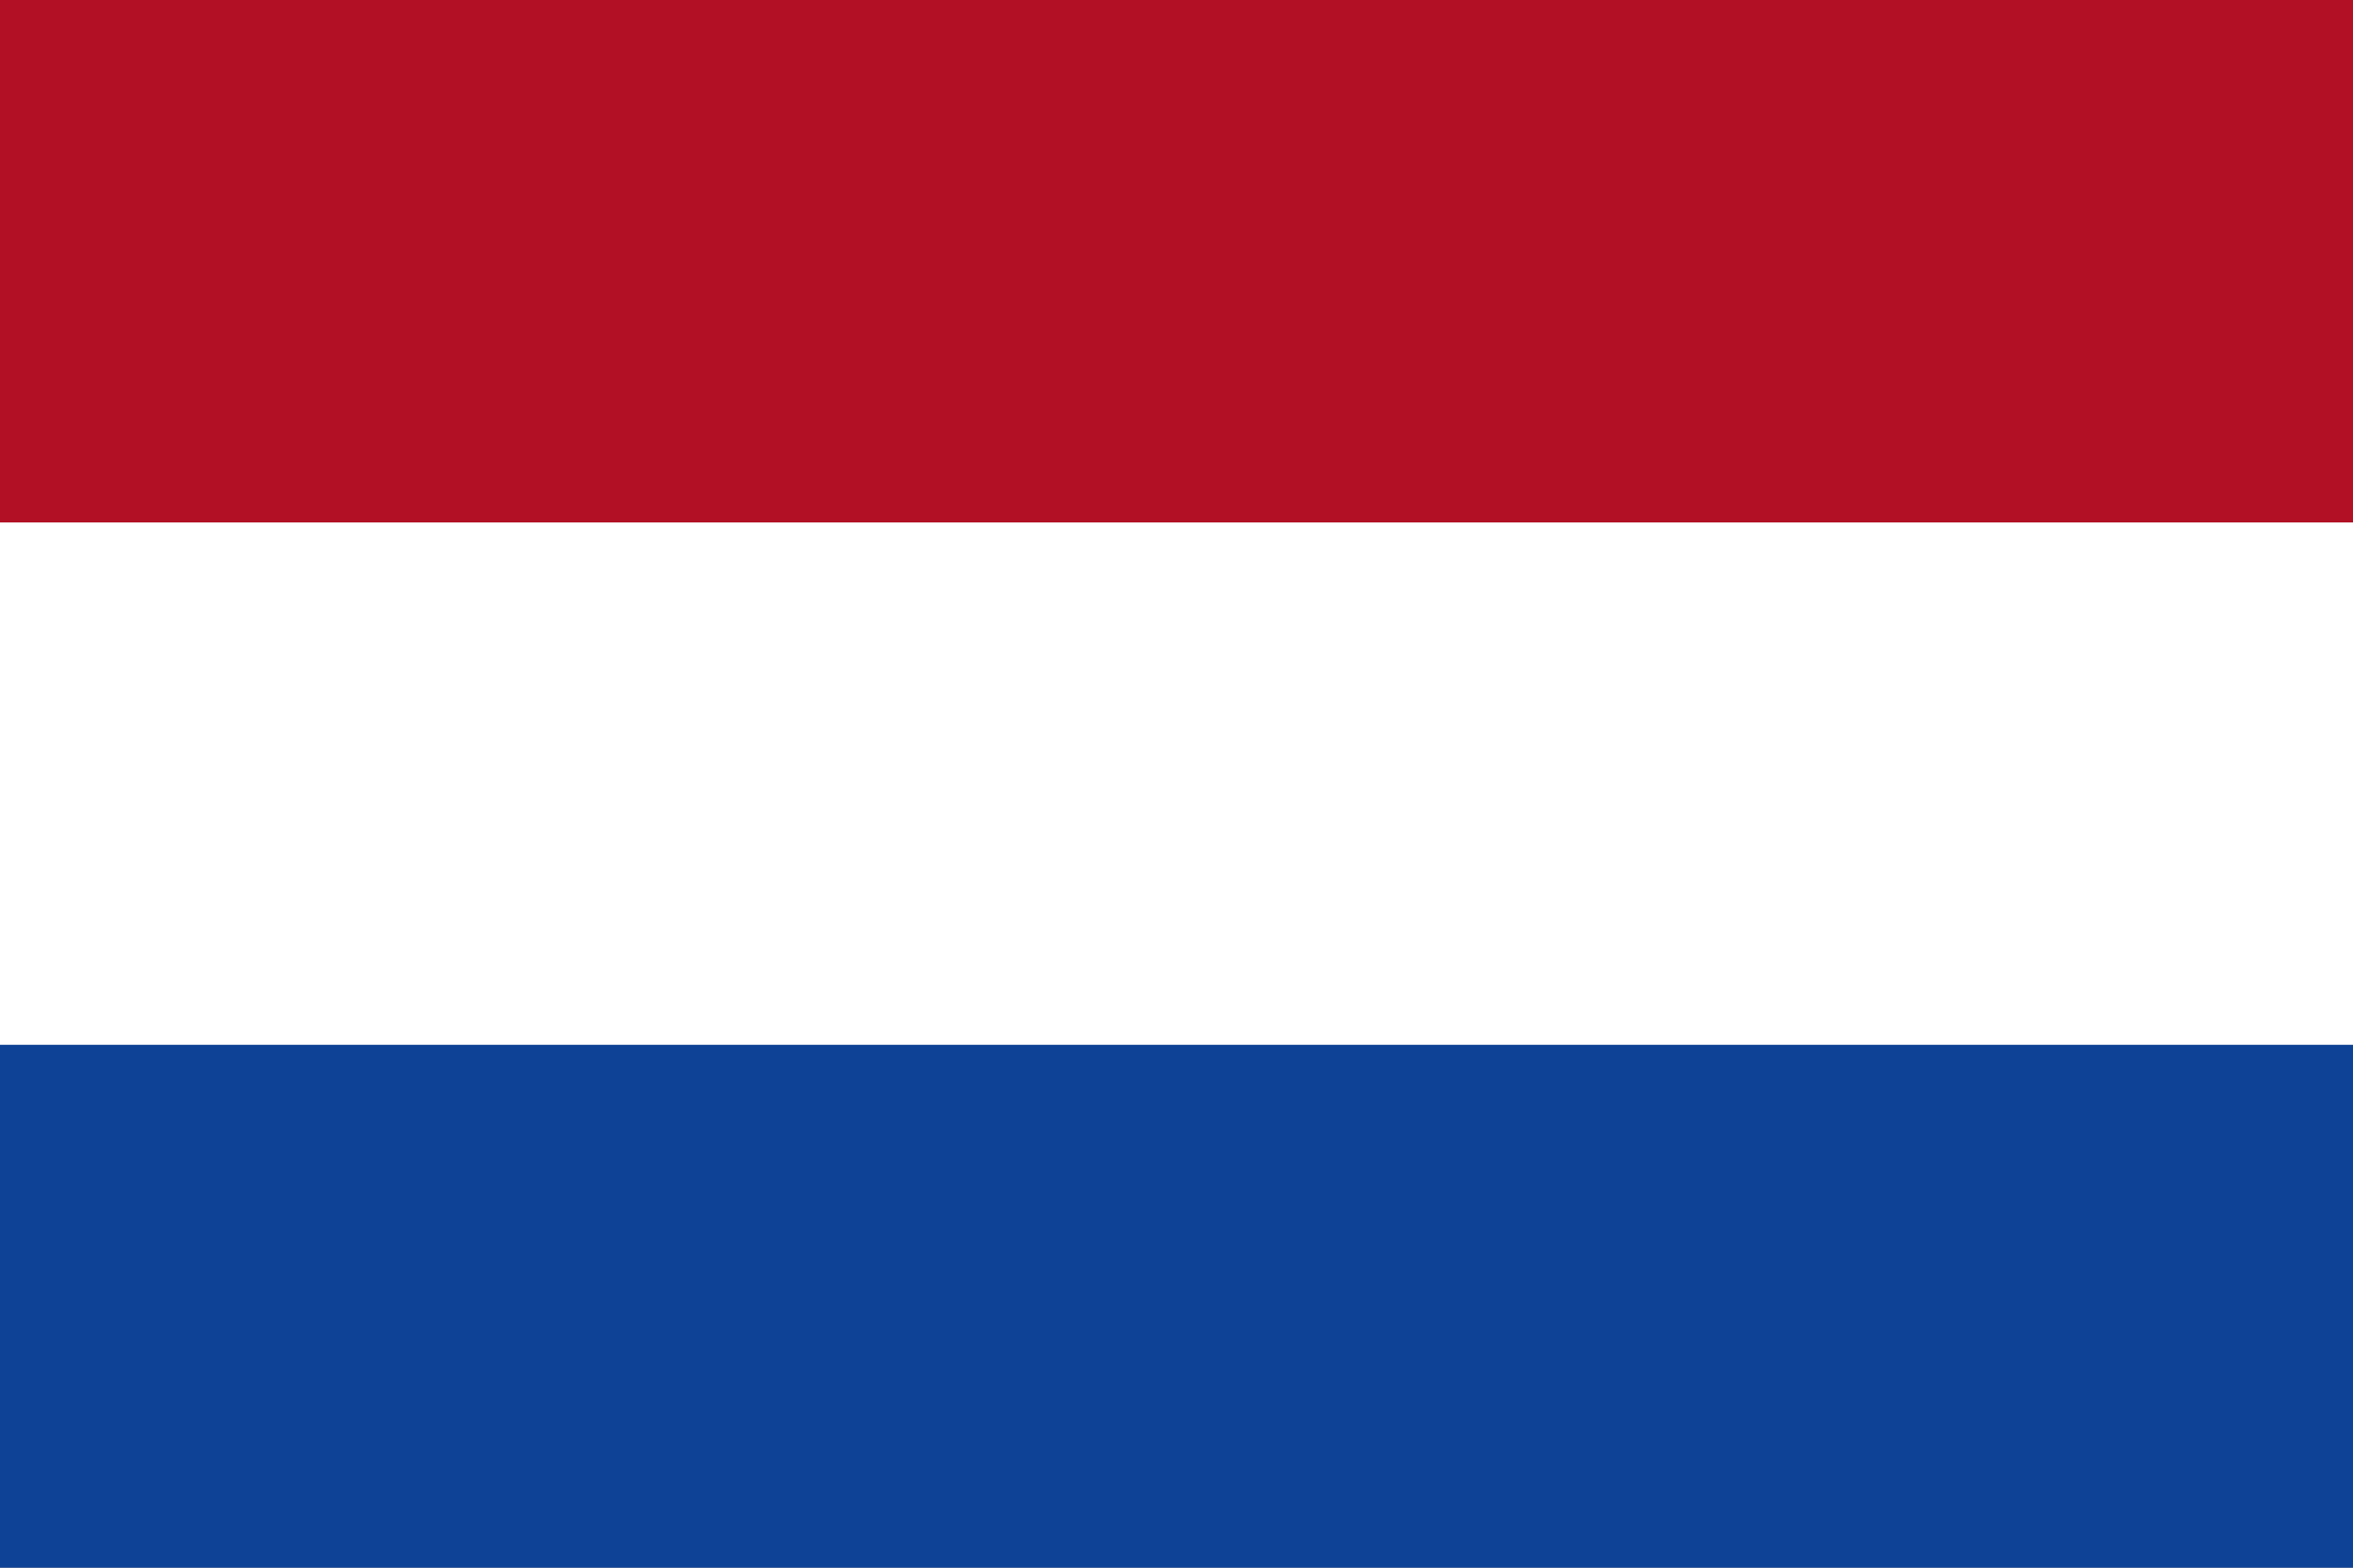
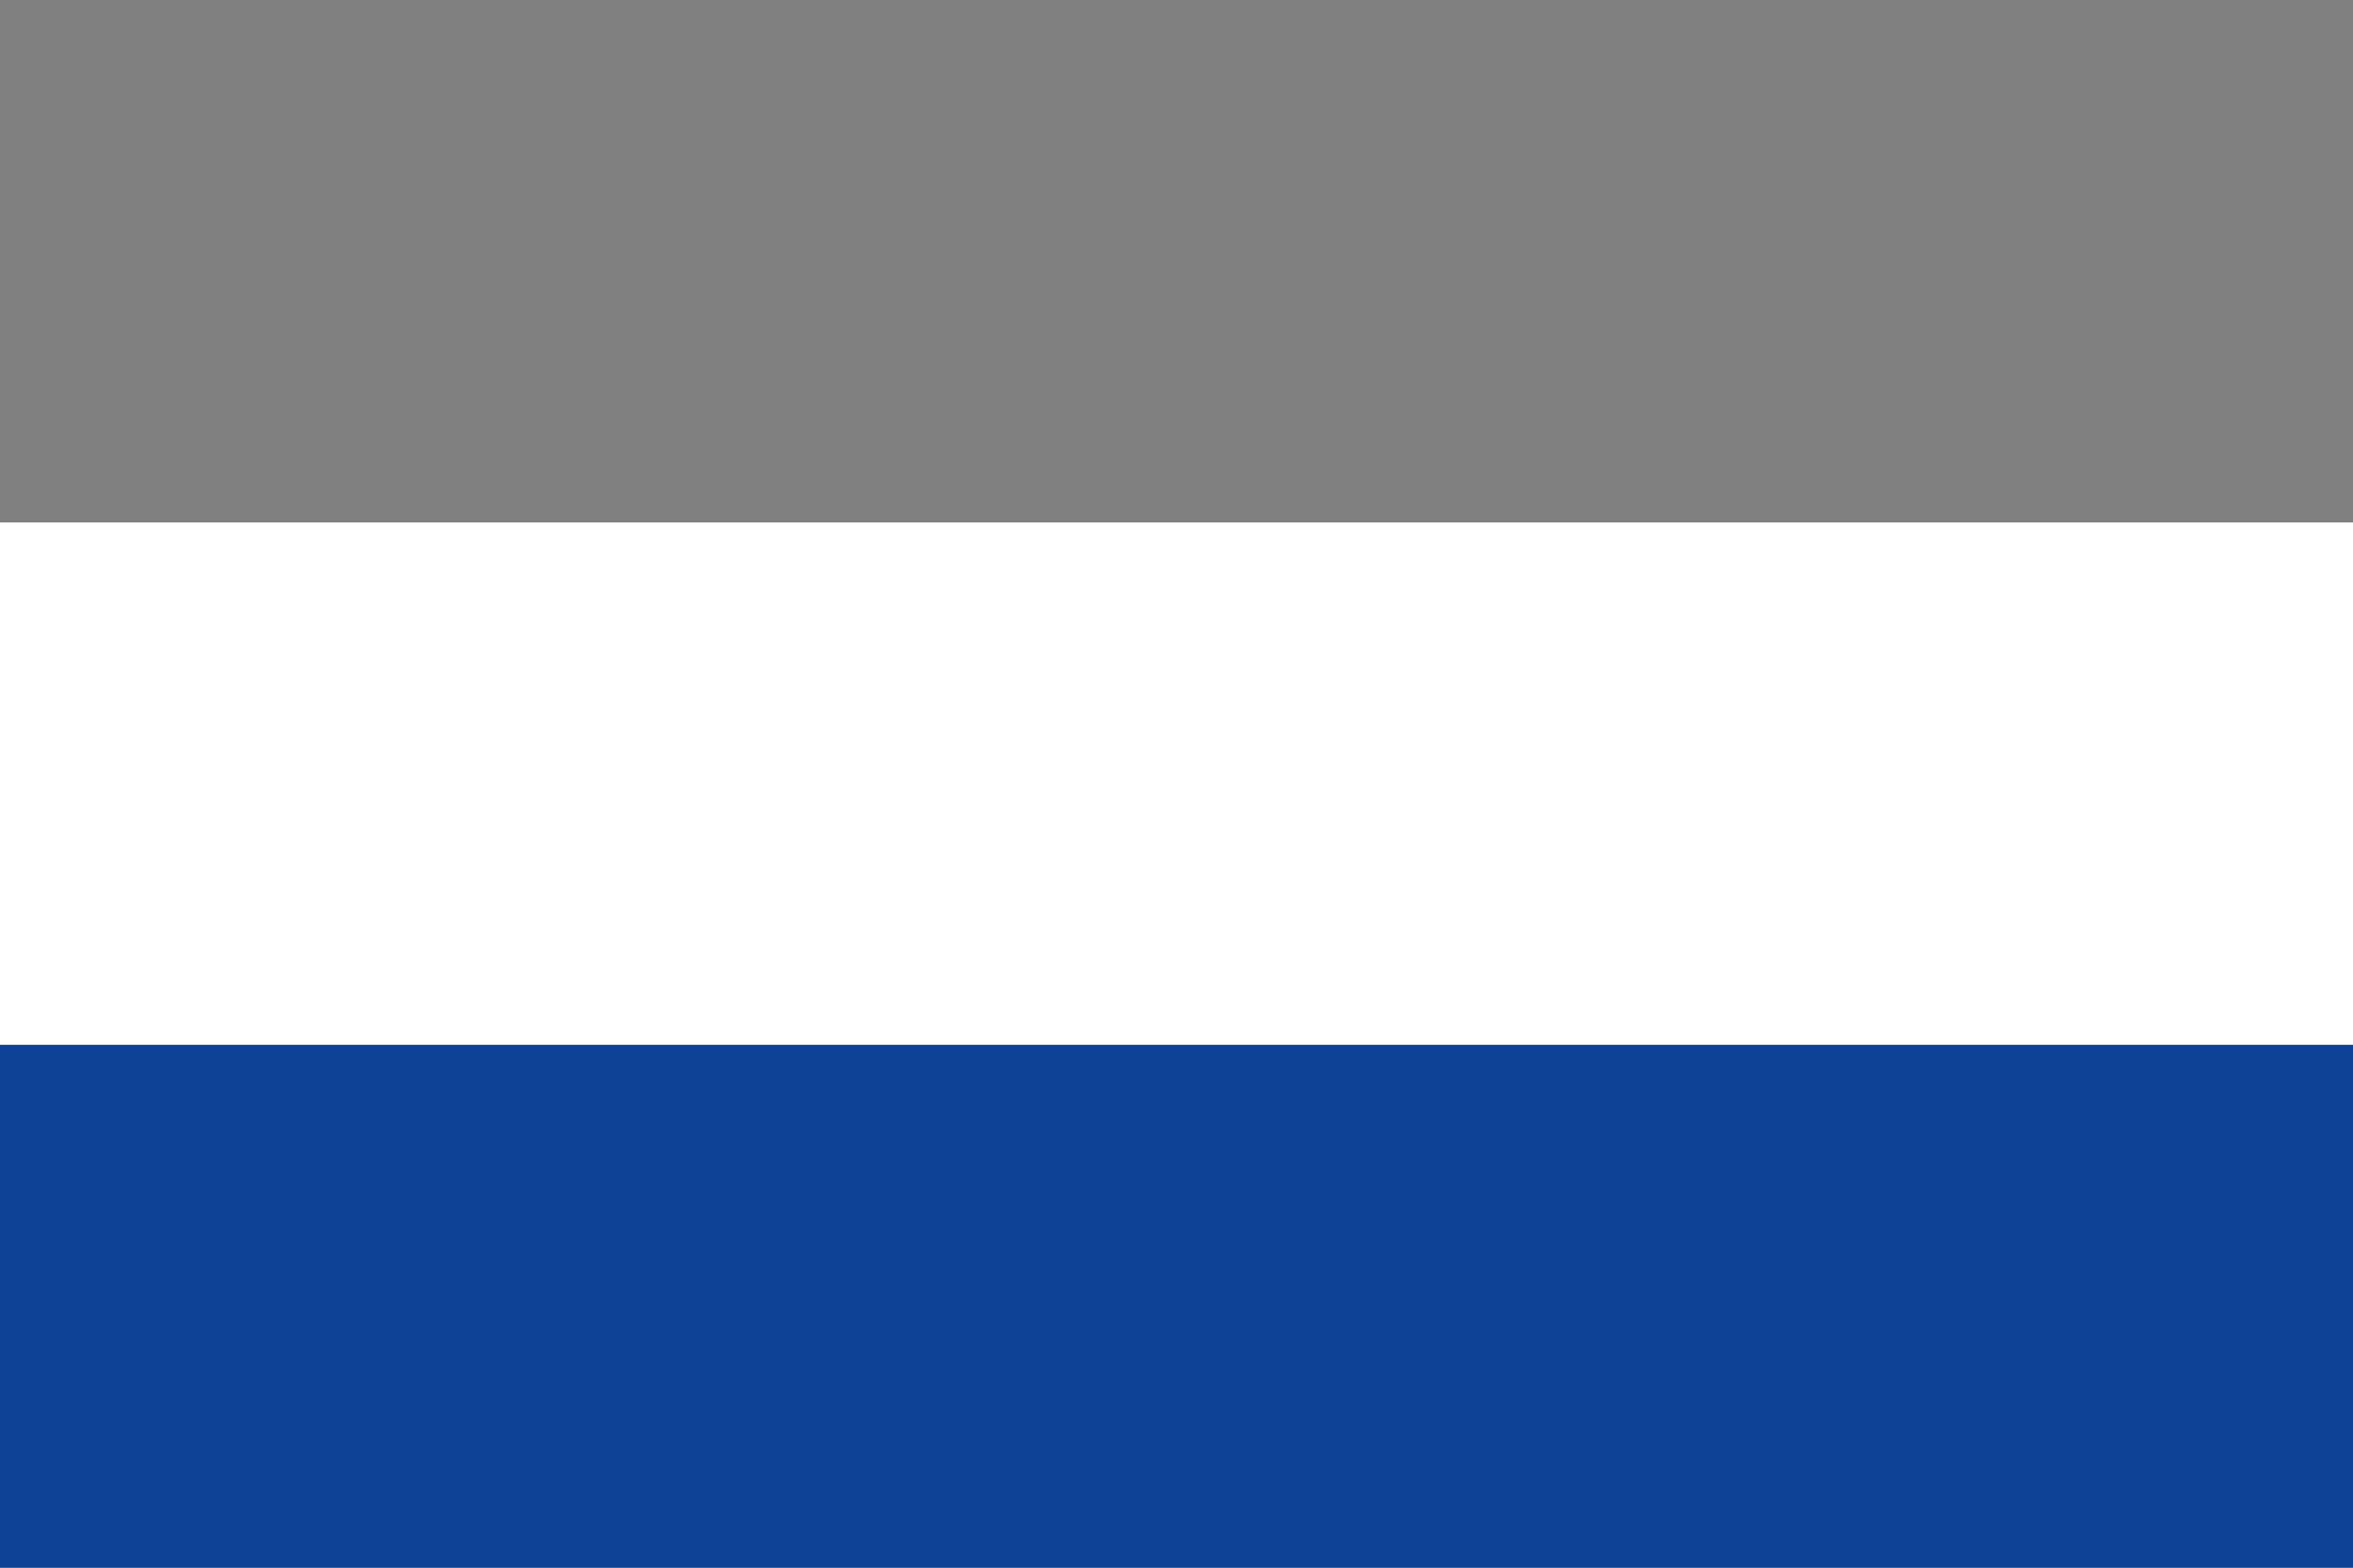
<svg xmlns="http://www.w3.org/2000/svg" id="Layer_2" viewBox="0 0 168.7 112.4">
  <rect x="0" y="0" width="168.7" height="112.4" fill="#808080" stroke="none" />
  <defs>
    <style>.cls-1{fill:#fff;}.cls-2{fill:#0e4296;}.cls-3{fill:#b21024;}</style>
  </defs>
  <g id="Layer_1-2">
-     <rect class="cls-3" width="168.7" height="37.49" />
    <rect class="cls-1" y="37.46" width="168.7" height="37.49" />
    <rect class="cls-2" y="74.91" width="168.7" height="37.49" />
  </g>
</svg>